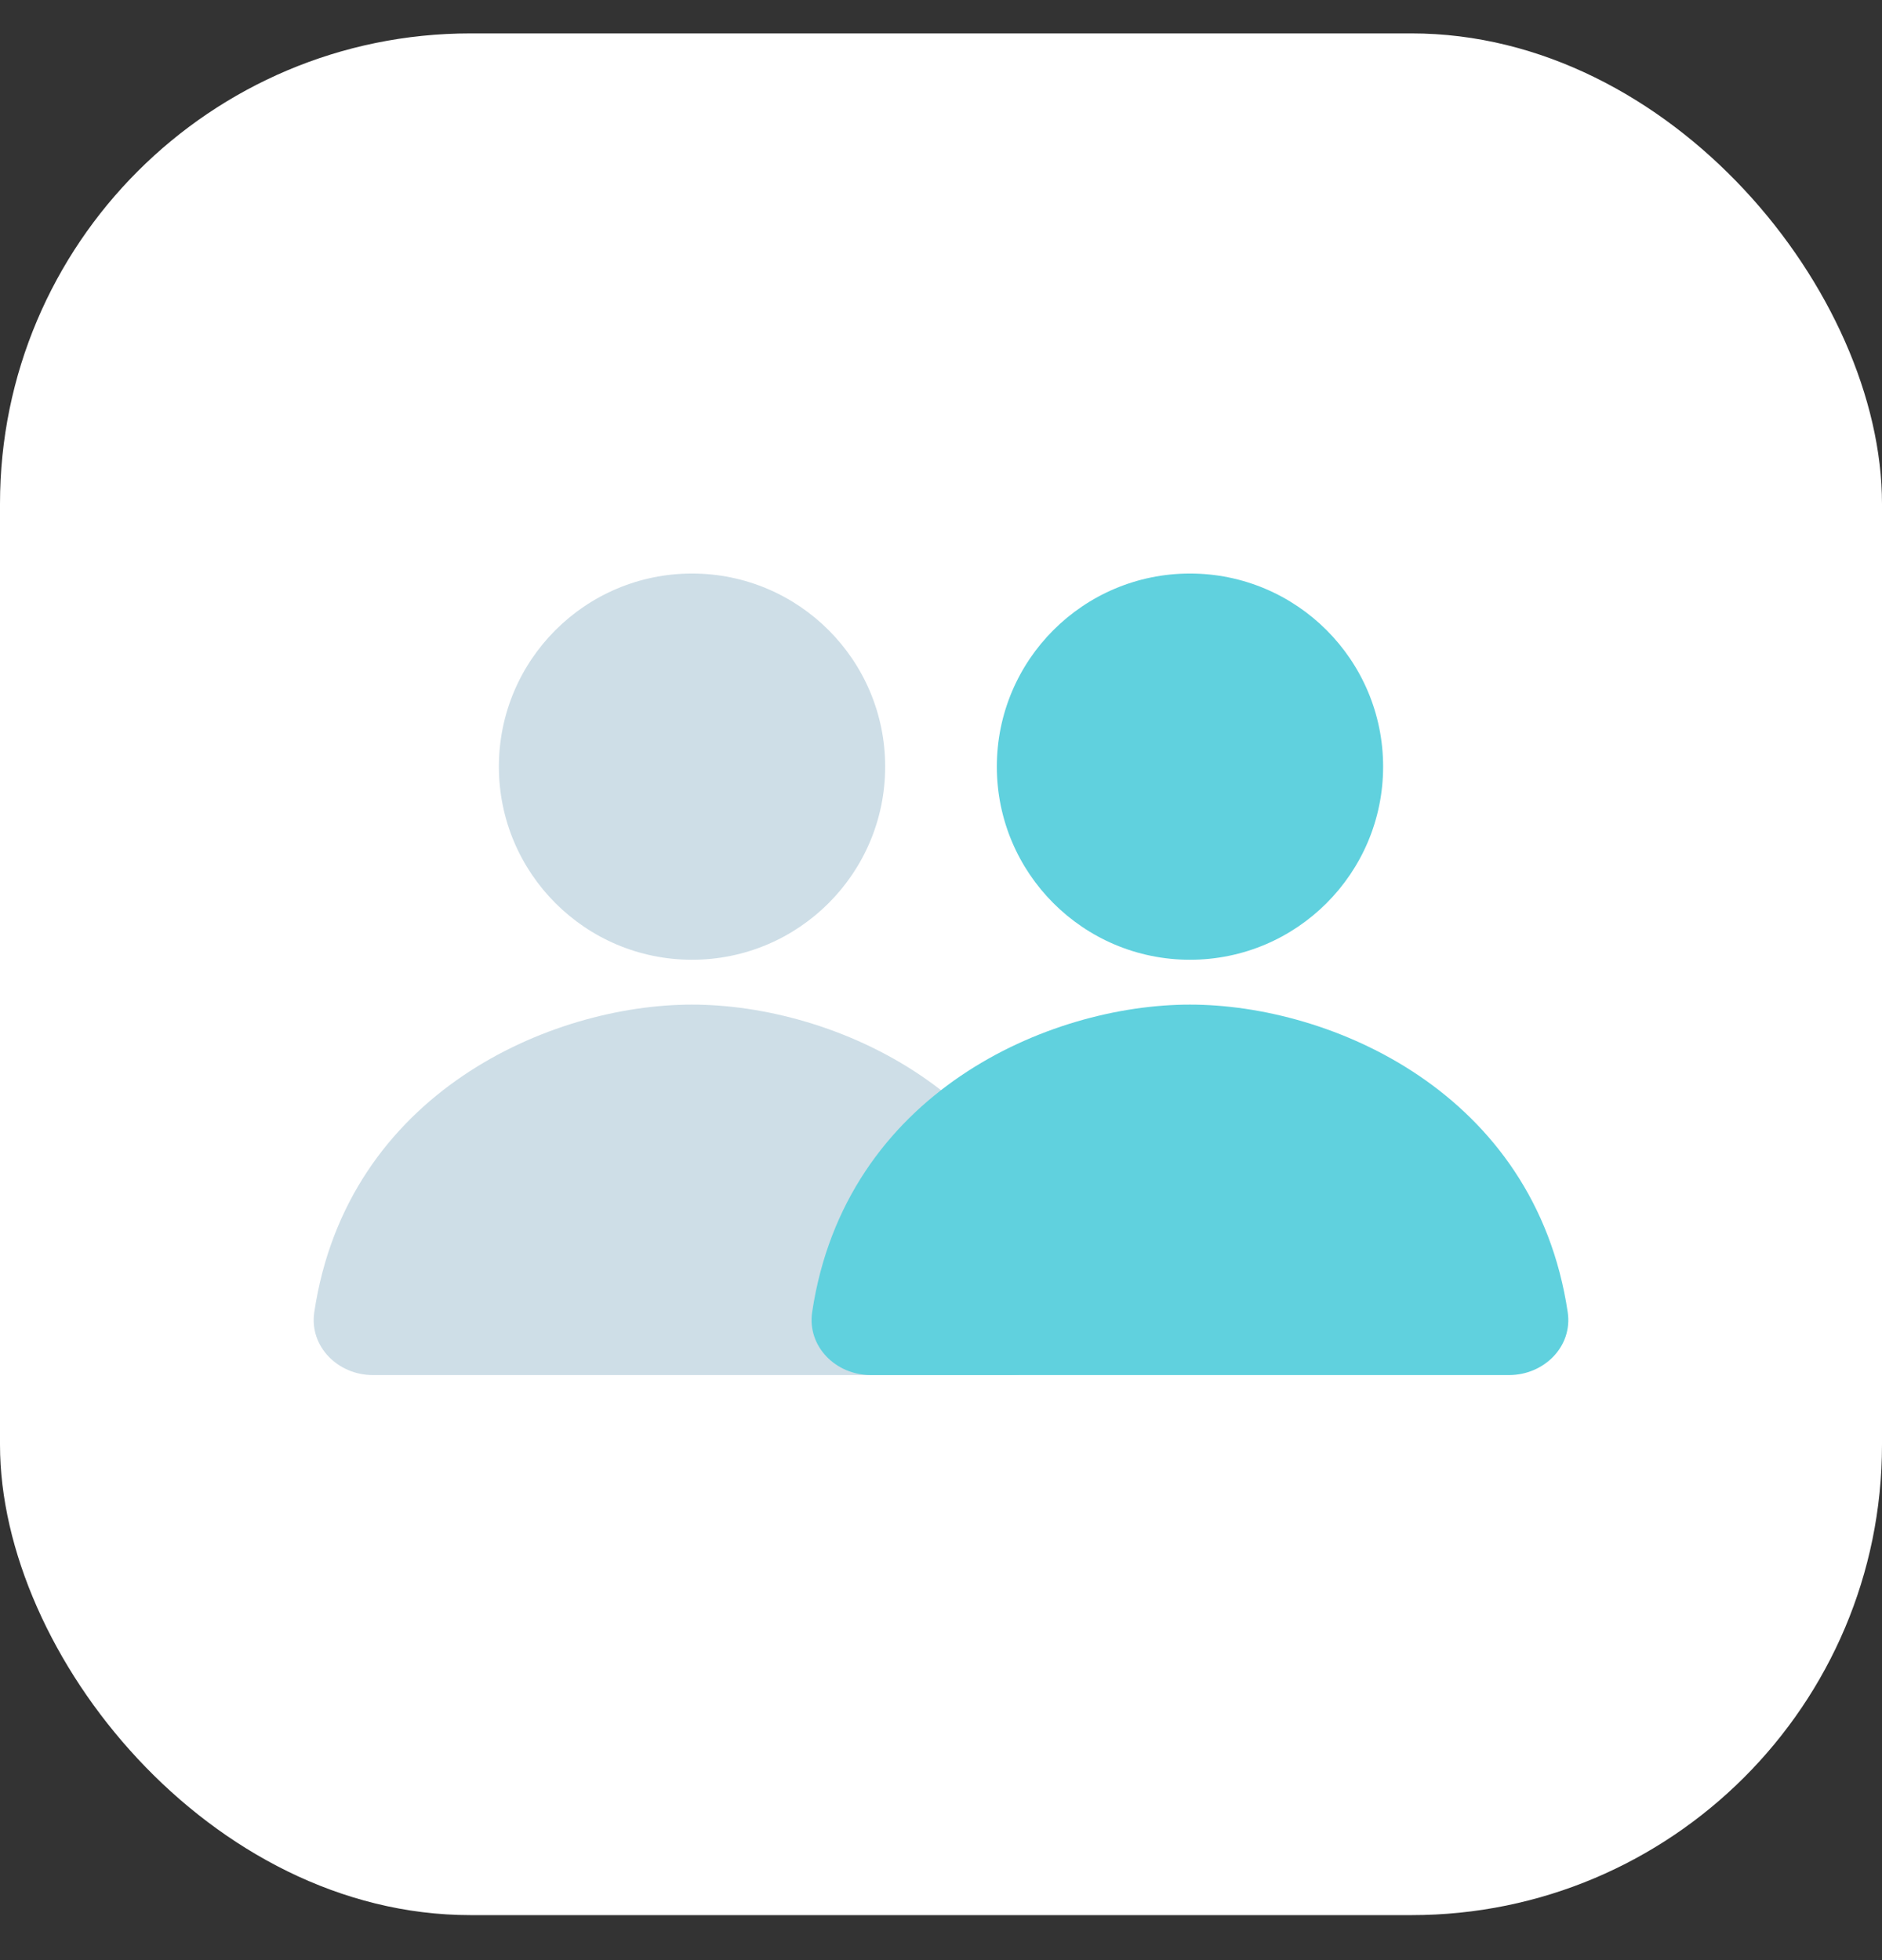
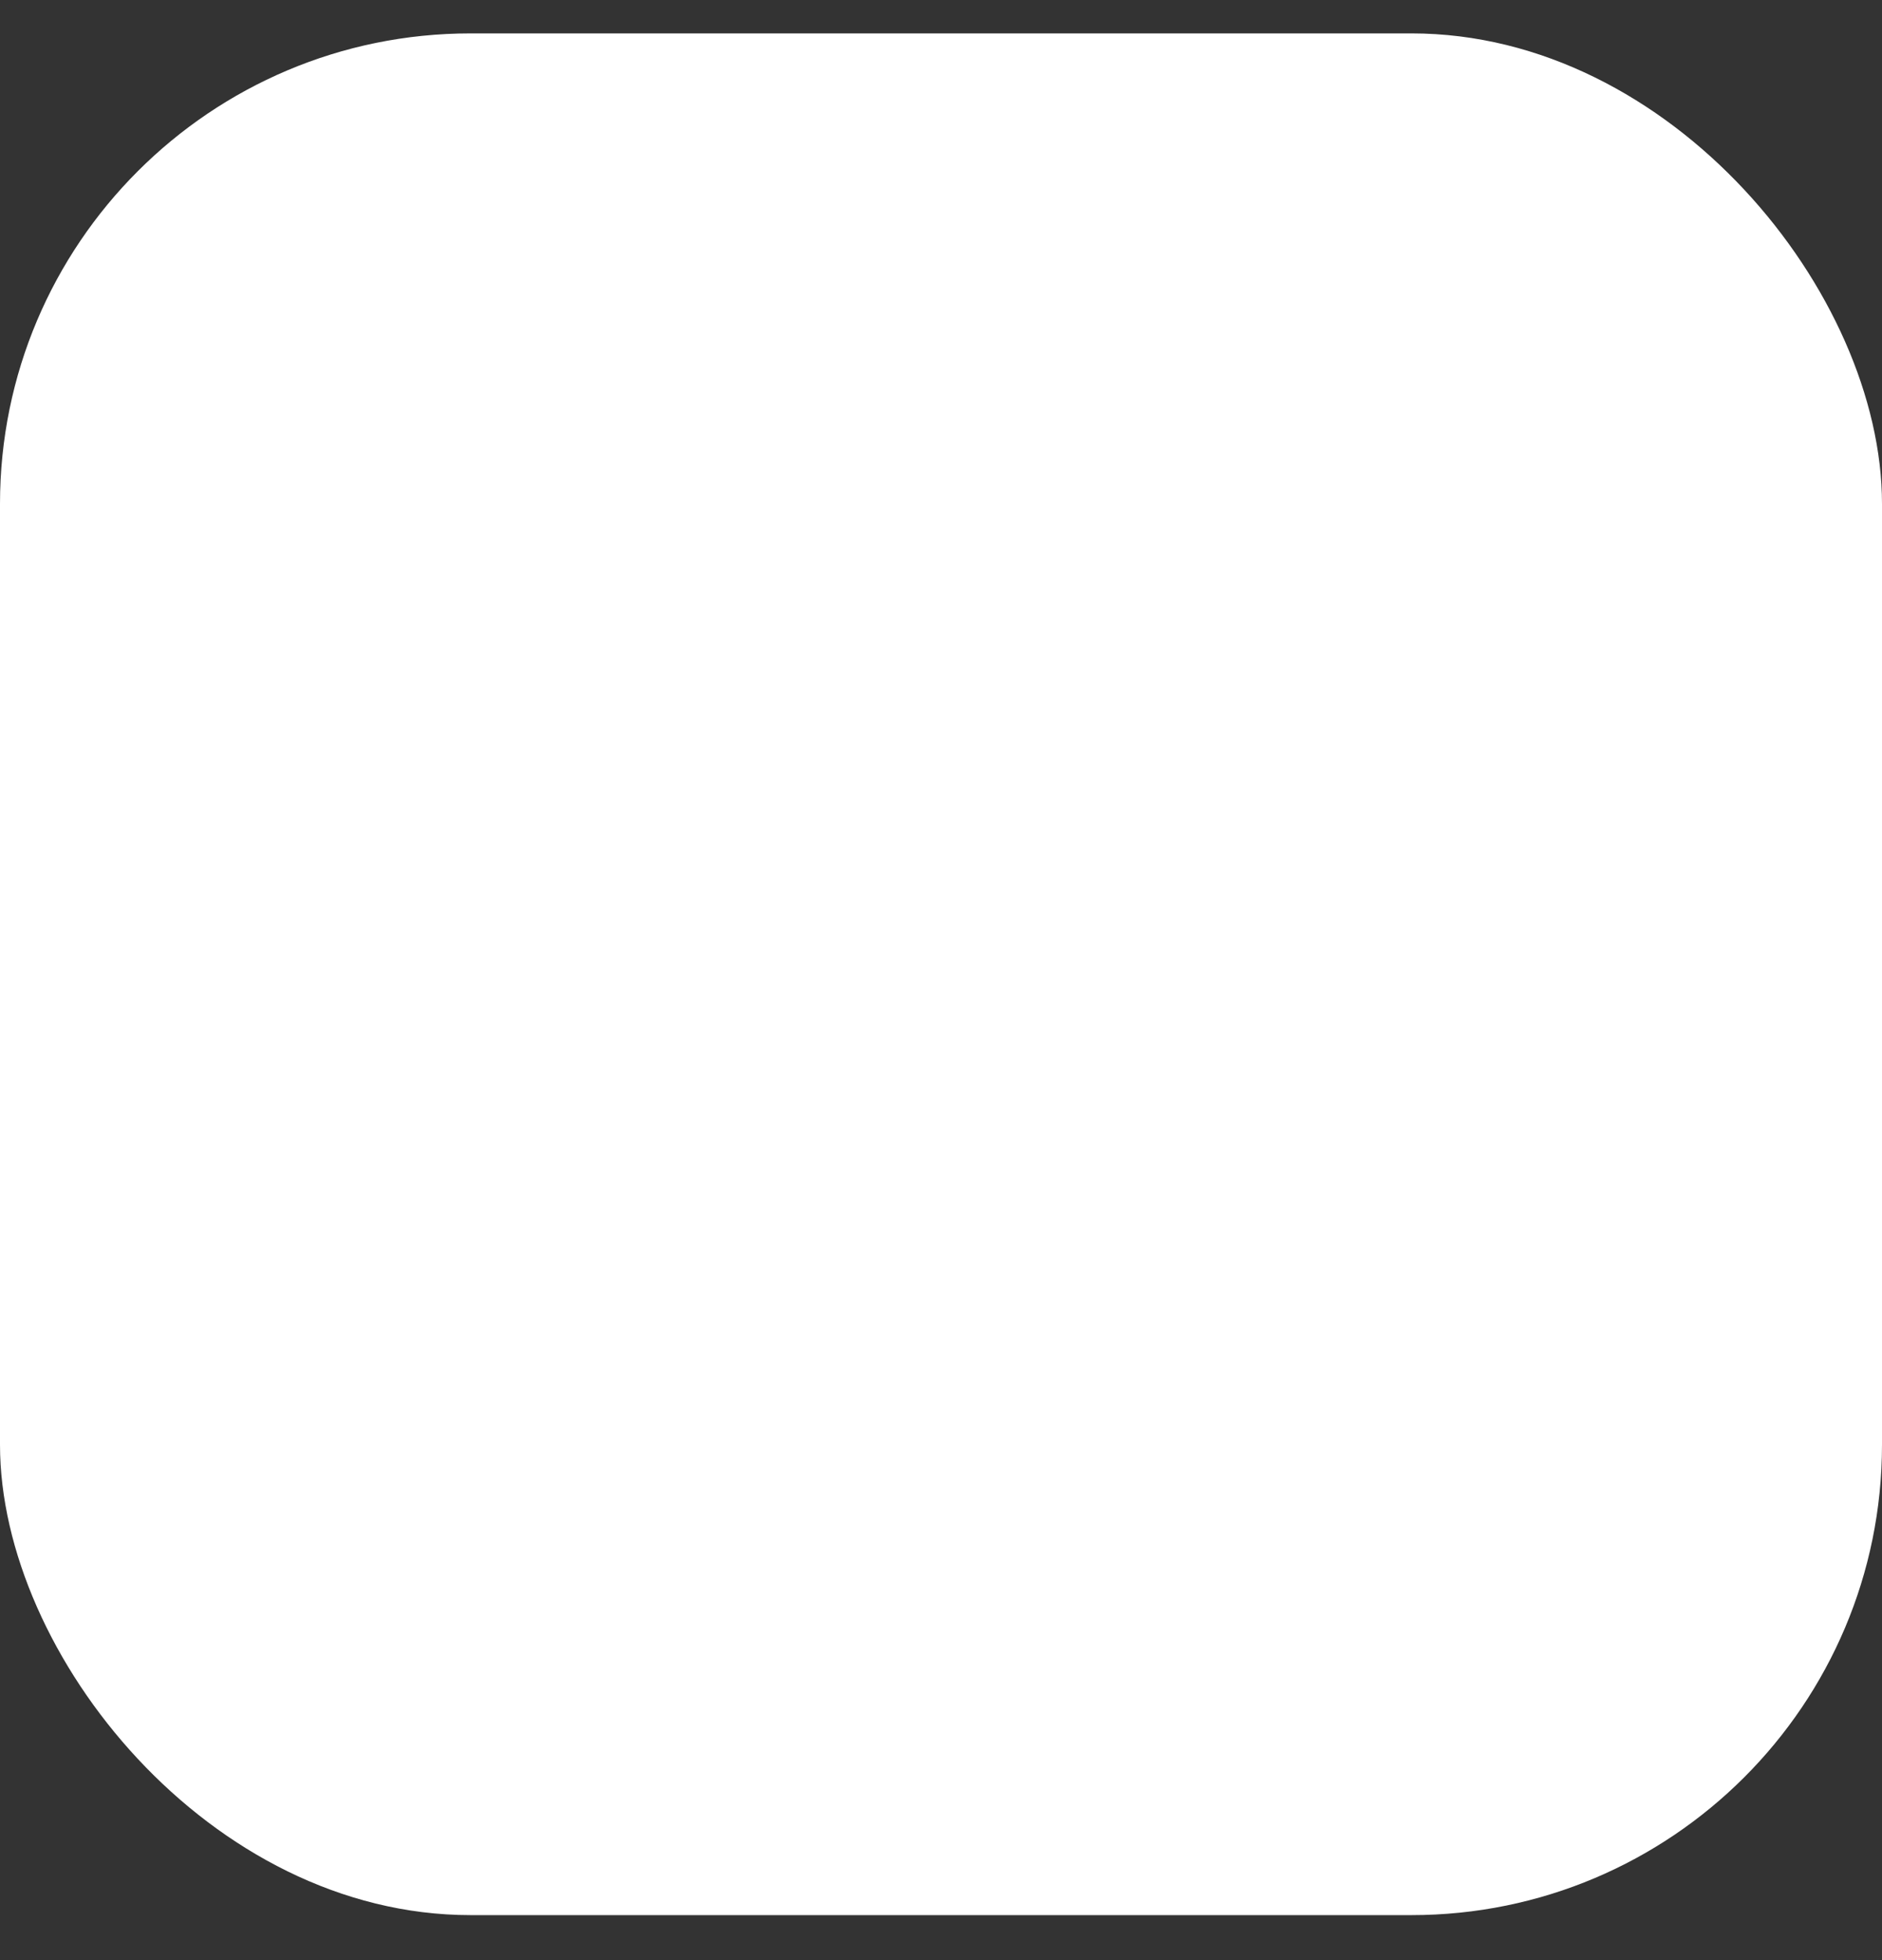
<svg xmlns="http://www.w3.org/2000/svg" width="24" height="25" viewBox="0 0 24 25" fill="none">
  <rect x="0" y="0" width="24" height="25" fill="#333333" stroke="none" />
  <rect y="0.426" width="24" height="24" rx="6" fill="white" />
-   <path d="M8.825 12.813C10.623 12.813 13.223 13.933 13.642 16.735C13.708 17.174 13.34 17.537 12.896 17.538H4.754C4.31 17.538 3.942 17.174 4.008 16.735C4.427 13.933 7.028 12.813 8.825 12.813ZM8.825 7.315C10.185 7.315 11.288 8.418 11.288 9.778C11.288 11.138 10.185 12.241 8.825 12.241C7.465 12.241 6.362 11.138 6.362 9.778C6.362 8.418 7.465 7.315 8.825 7.315Z" fill="#CEDEE7" />
-   <path d="M15.175 12.813C16.972 12.813 19.573 13.933 19.992 16.735C20.058 17.174 19.69 17.537 19.246 17.538H11.104C10.659 17.538 10.292 17.174 10.357 16.735C10.777 13.933 13.377 12.813 15.175 12.813ZM15.175 7.315C16.535 7.315 17.638 8.418 17.638 9.778C17.638 11.138 16.535 12.241 15.175 12.241C13.815 12.241 12.712 11.138 12.712 9.778C12.712 8.418 13.815 7.315 15.175 7.315Z" fill="#60D1DE" />
</svg>